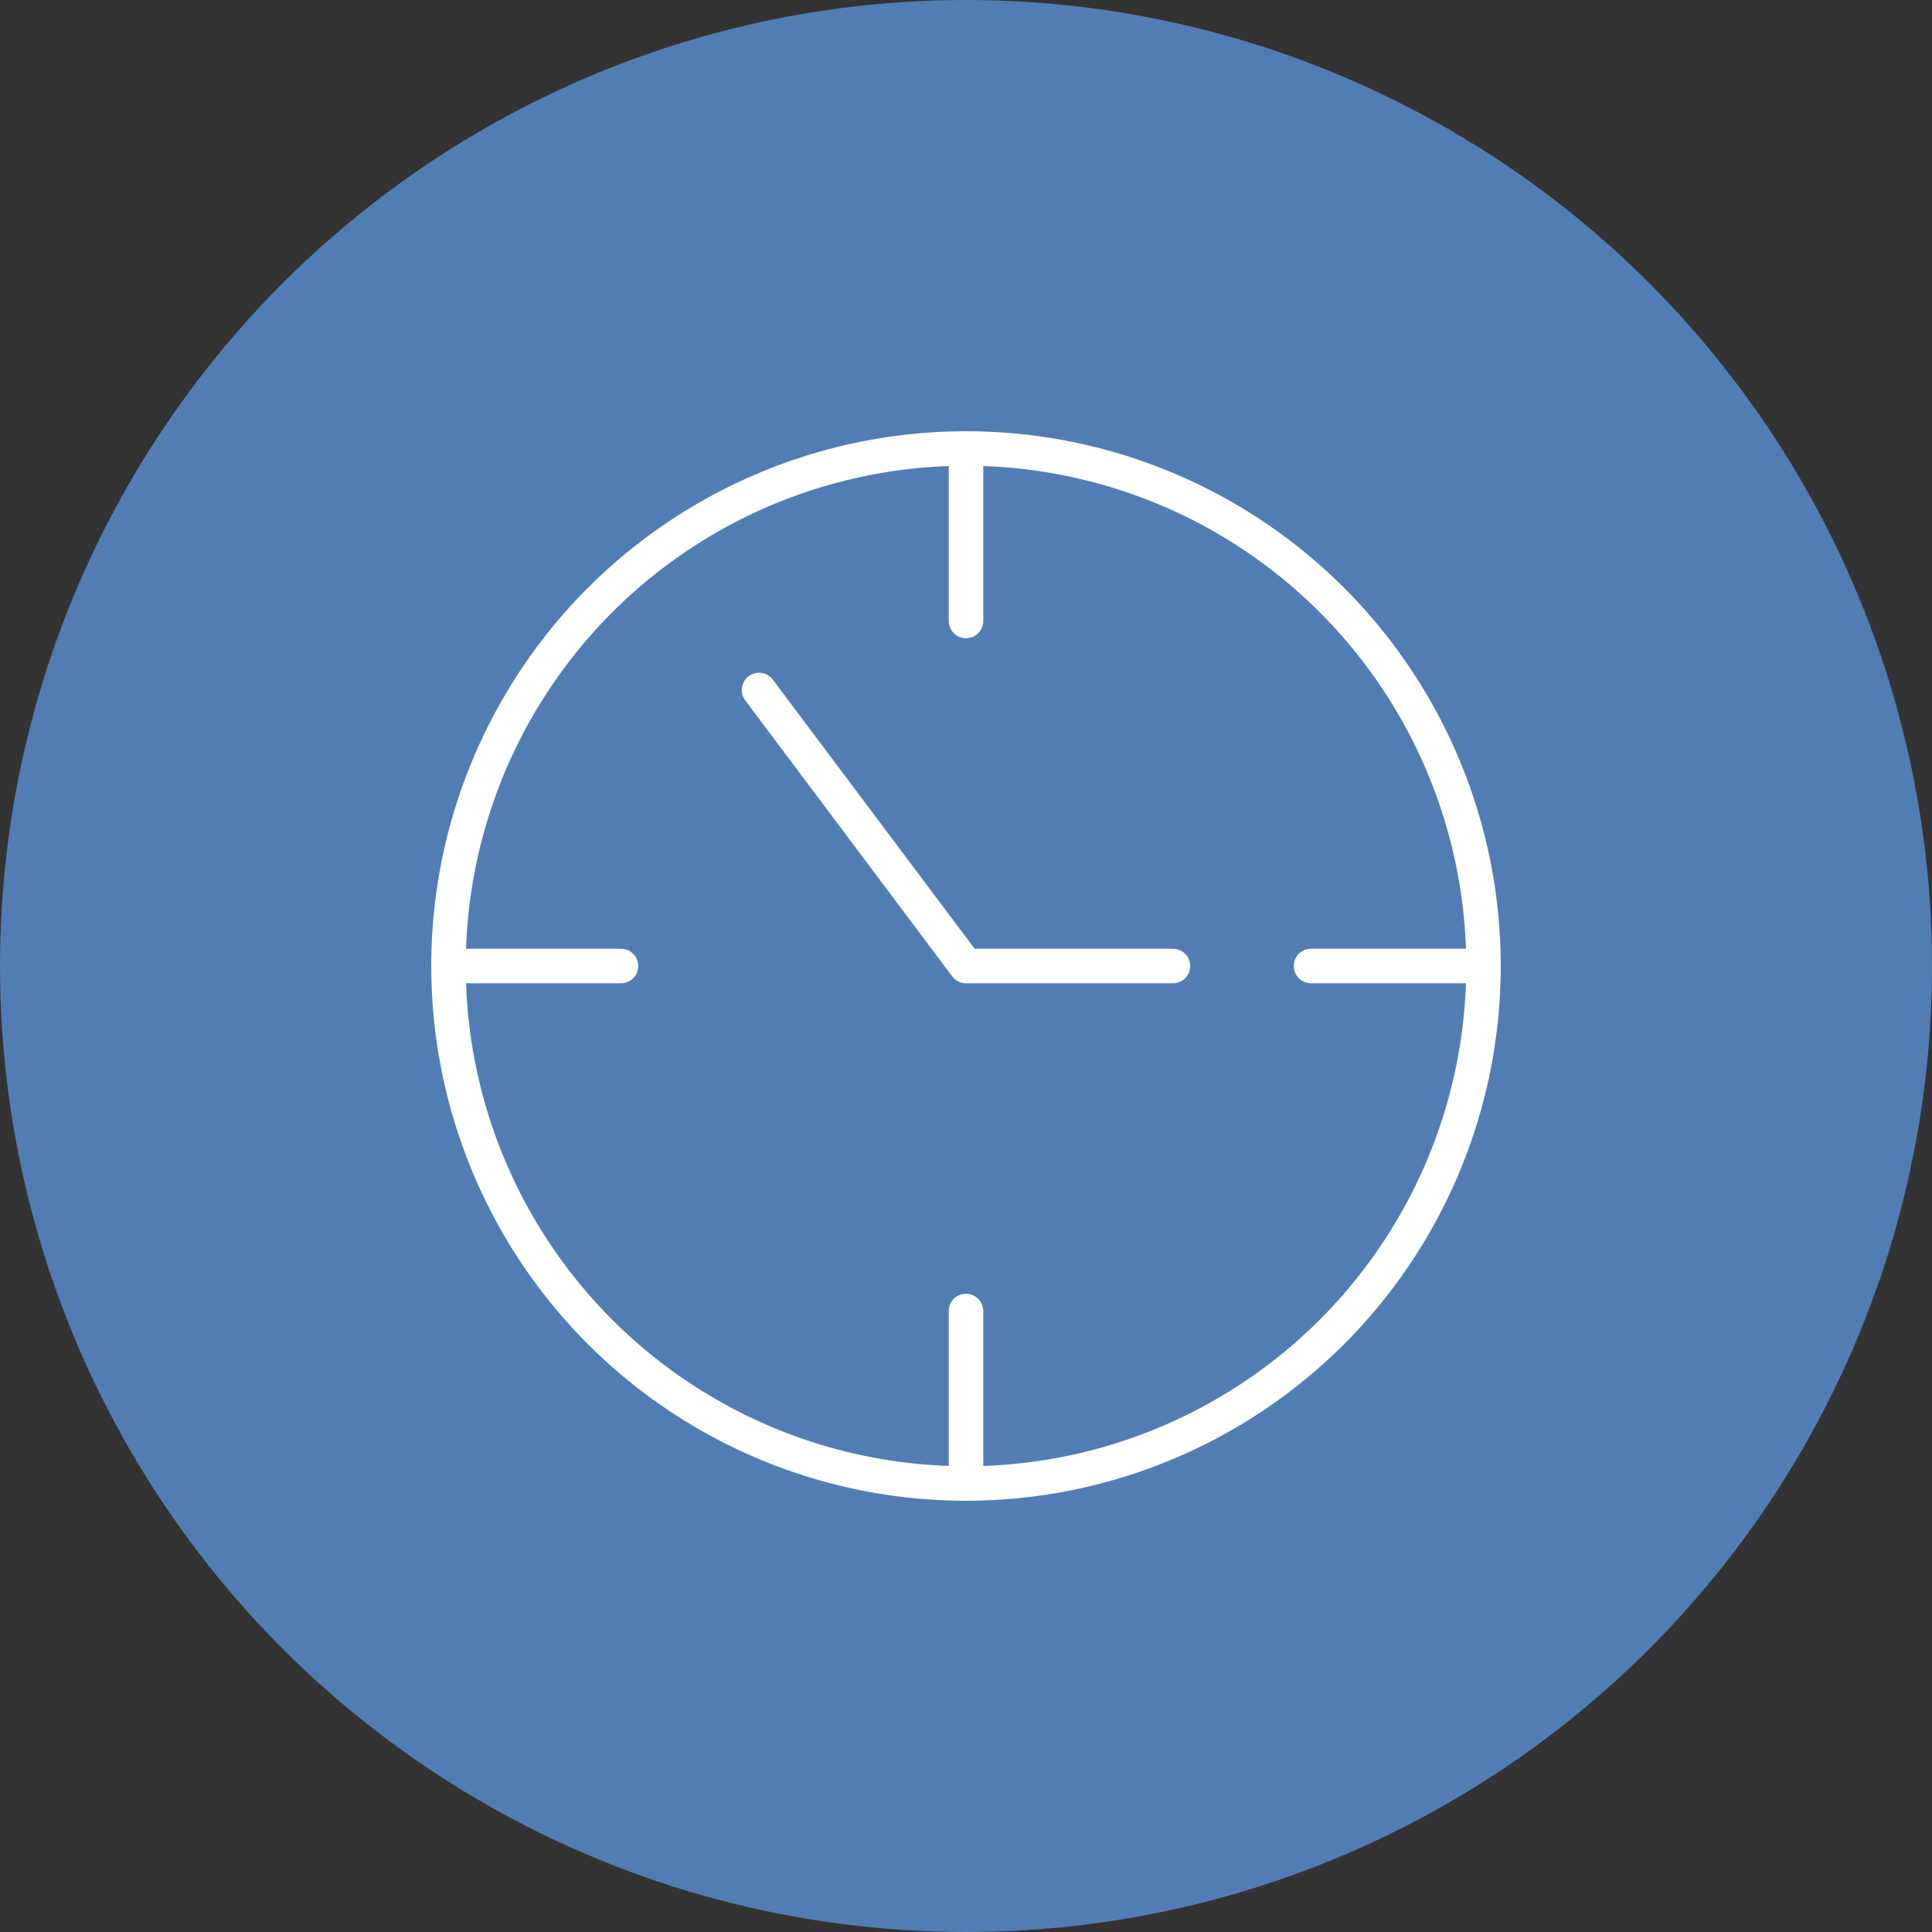
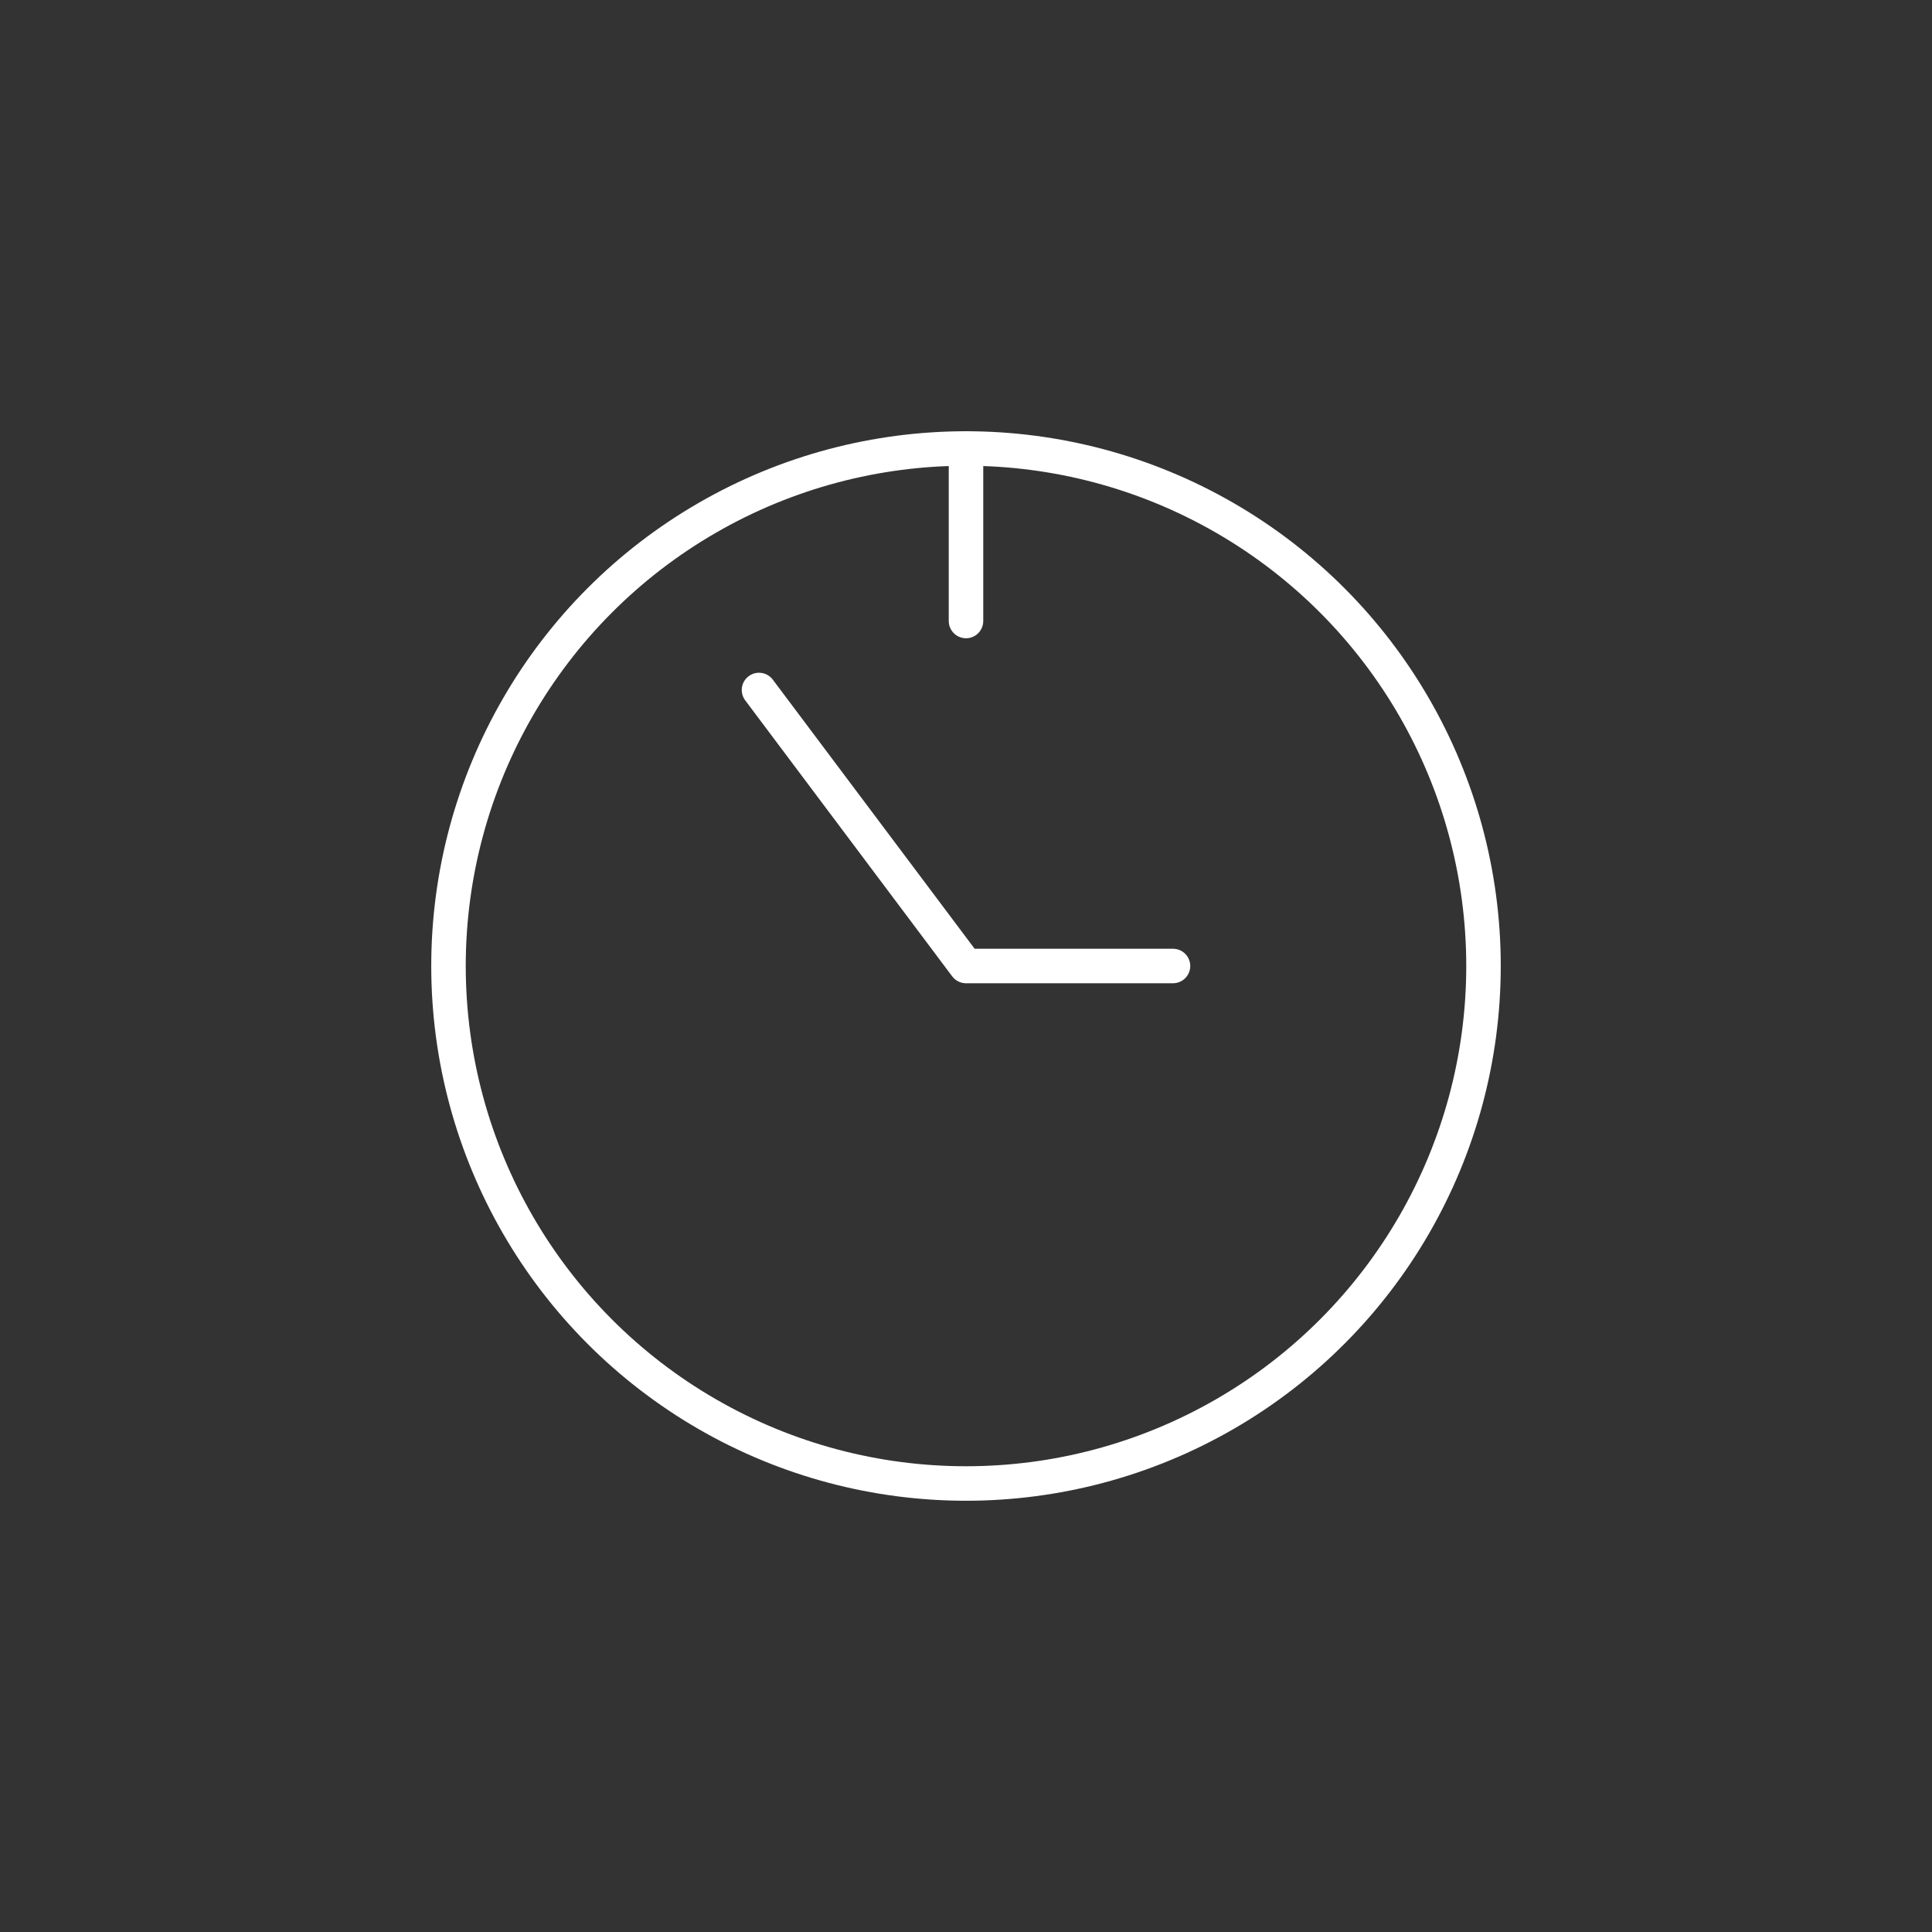
<svg xmlns="http://www.w3.org/2000/svg" width="56" height="56" viewBox="0 0 56 56">
  <rect x="0" y="0" width="56" height="56" fill="#333333" stroke="none" />
  <g id="Group_2969" data-name="Group 2969" transform="translate(-1297 -884)">
-     <circle id="Ellipse_7699" data-name="Ellipse 7699" cx="28" cy="28" r="28" transform="translate(1297 884)" fill="#517db4" />
    <g id="time-clock" transform="translate(1309 896)">
      <line id="Line_598" data-name="Line 598" y2="5" transform="translate(16 1)" fill="none" stroke="#fff" stroke-linecap="round" stroke-linejoin="round" stroke-width="1" />
-       <line id="Line_599" data-name="Line 599" x1="5" transform="translate(26 16)" fill="none" stroke="#fff" stroke-linecap="round" stroke-linejoin="round" stroke-width="1" />
-       <line id="Line_600" data-name="Line 600" y1="5" transform="translate(16 26)" fill="none" stroke="#fff" stroke-linecap="round" stroke-linejoin="round" stroke-width="1" />
-       <line id="Line_601" data-name="Line 601" x2="5" transform="translate(1 16)" fill="none" stroke="#fff" stroke-linecap="round" stroke-linejoin="round" stroke-width="1" />
      <circle id="Ellipse_7700" data-name="Ellipse 7700" cx="15" cy="15" r="15" transform="translate(1 1)" stroke-width="1" stroke="#fff" stroke-linecap="round" stroke-linejoin="round" fill="none" />
      <path id="Path_2898" data-name="Path 2898" d="M10,8l6,8h6" fill="none" stroke="#fff" stroke-linecap="round" stroke-linejoin="round" stroke-width="1" />
    </g>
  </g>
</svg>